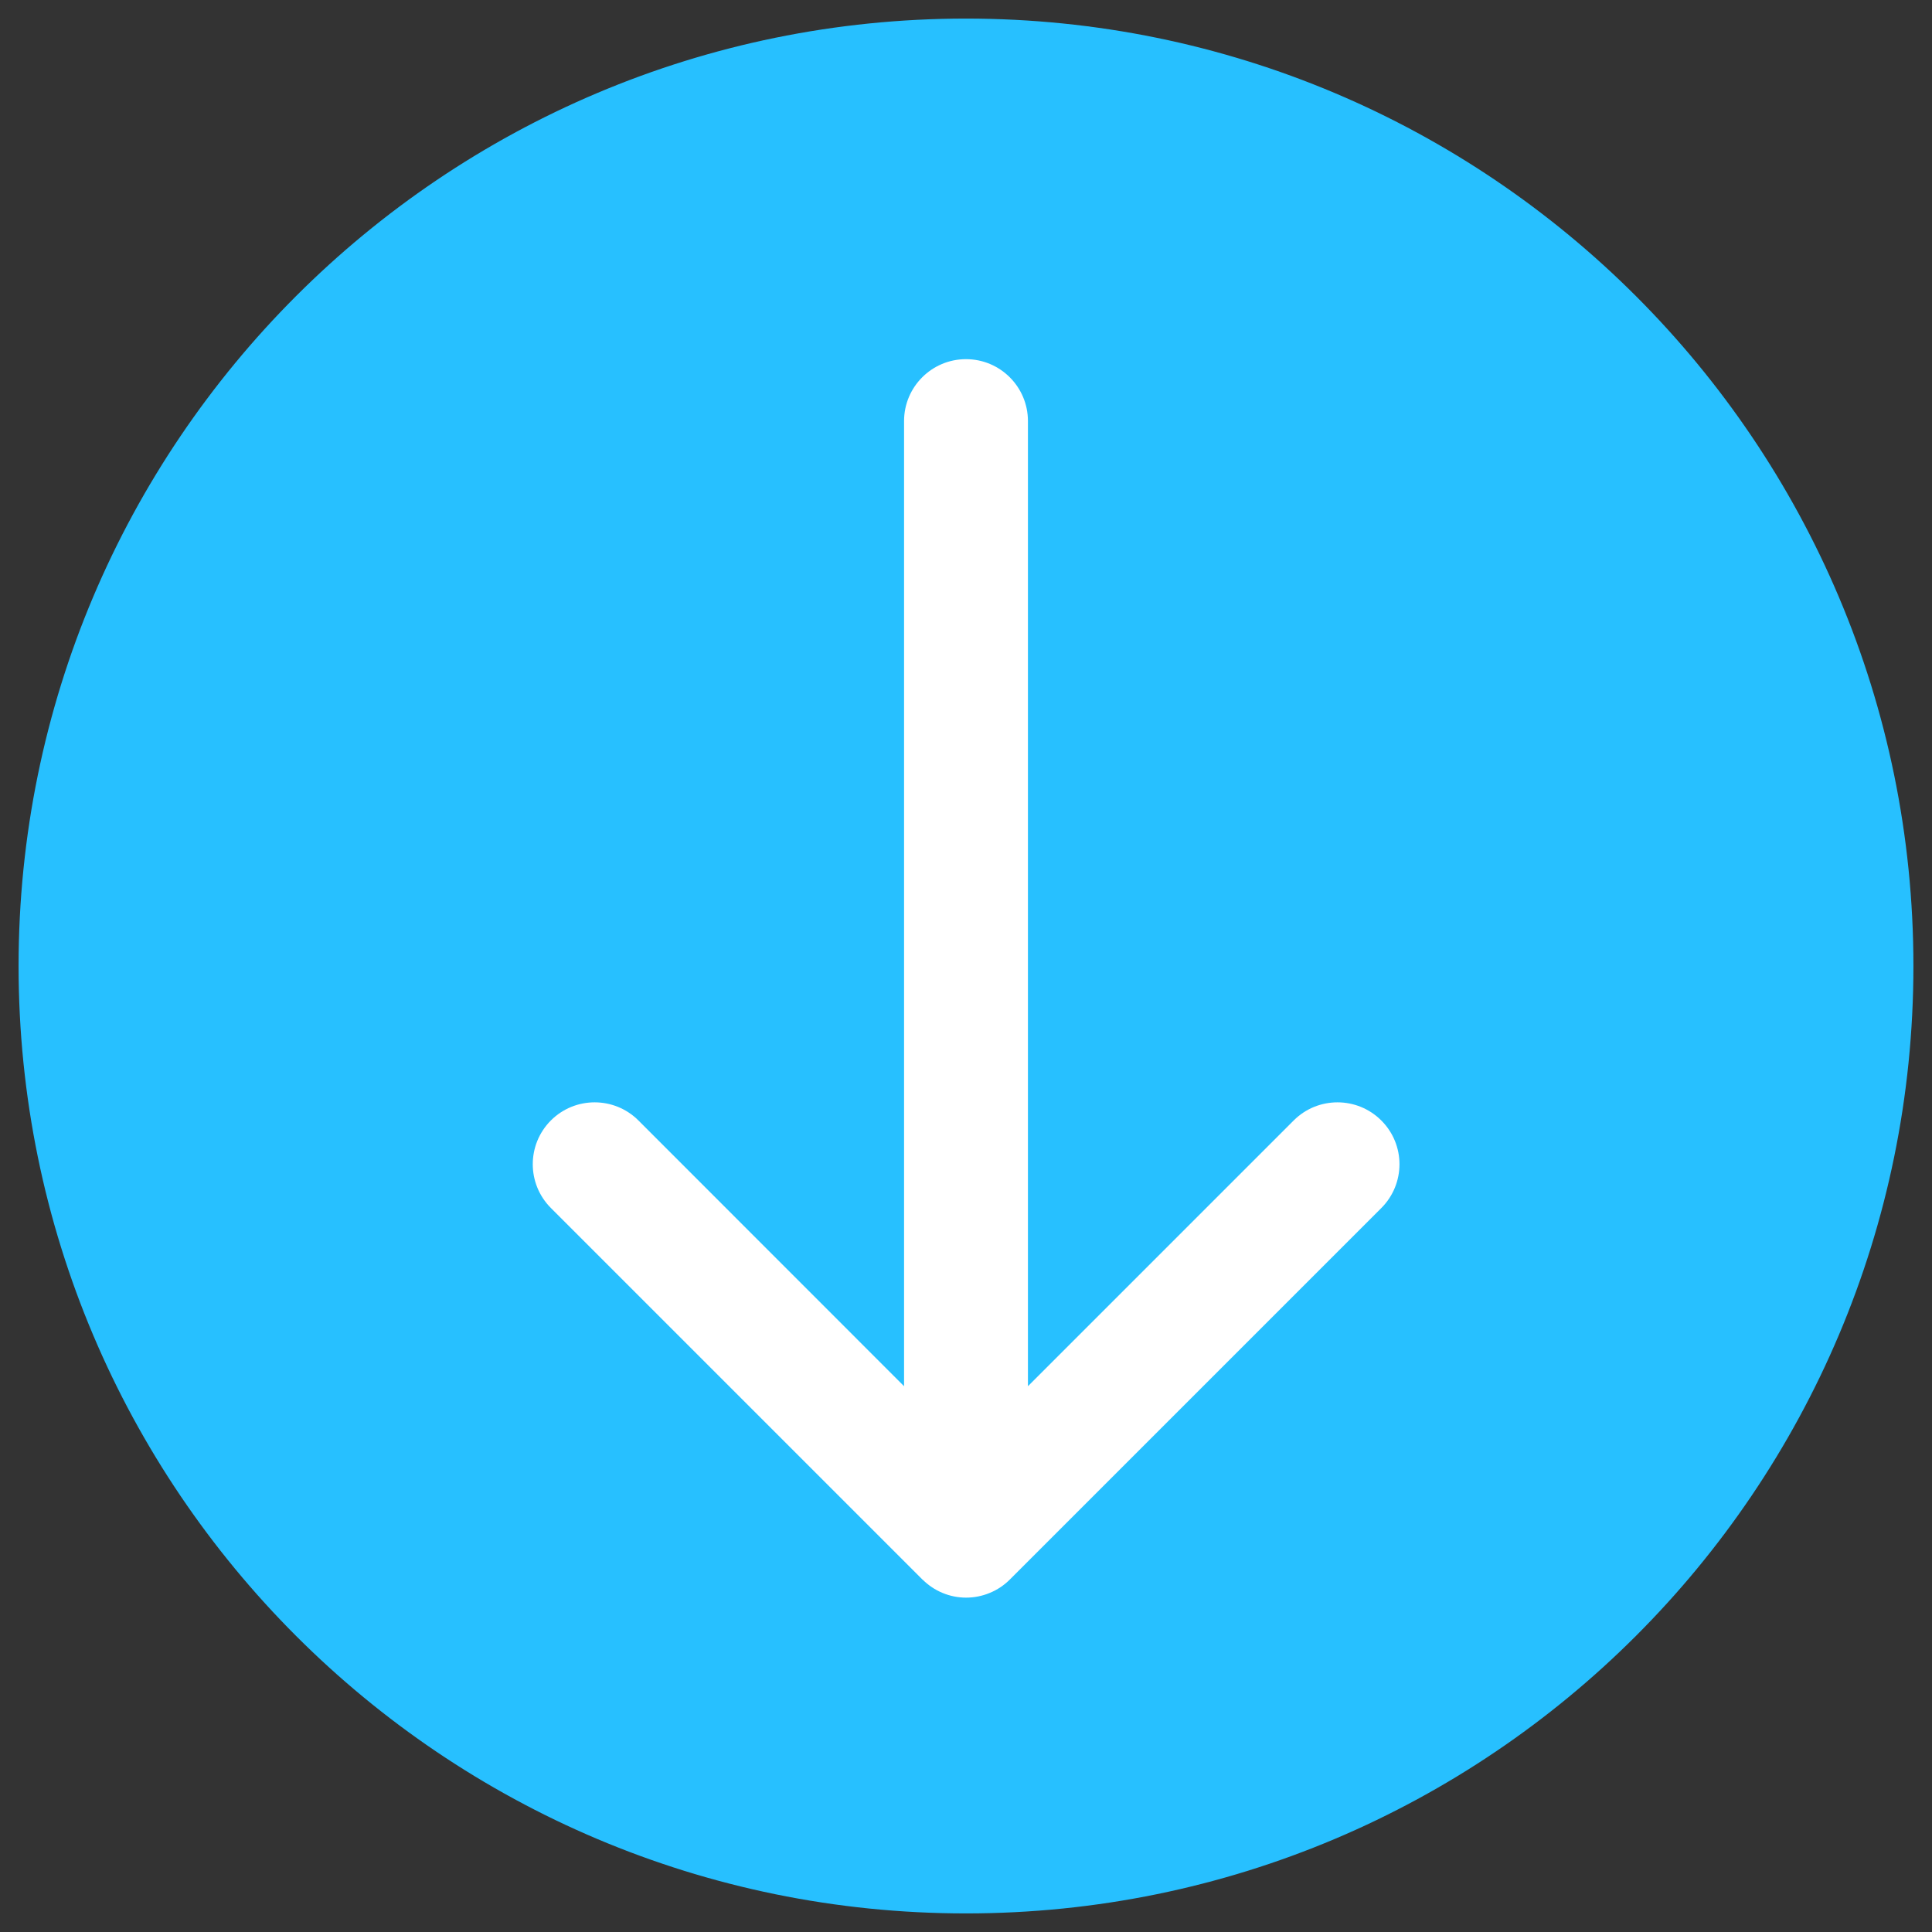
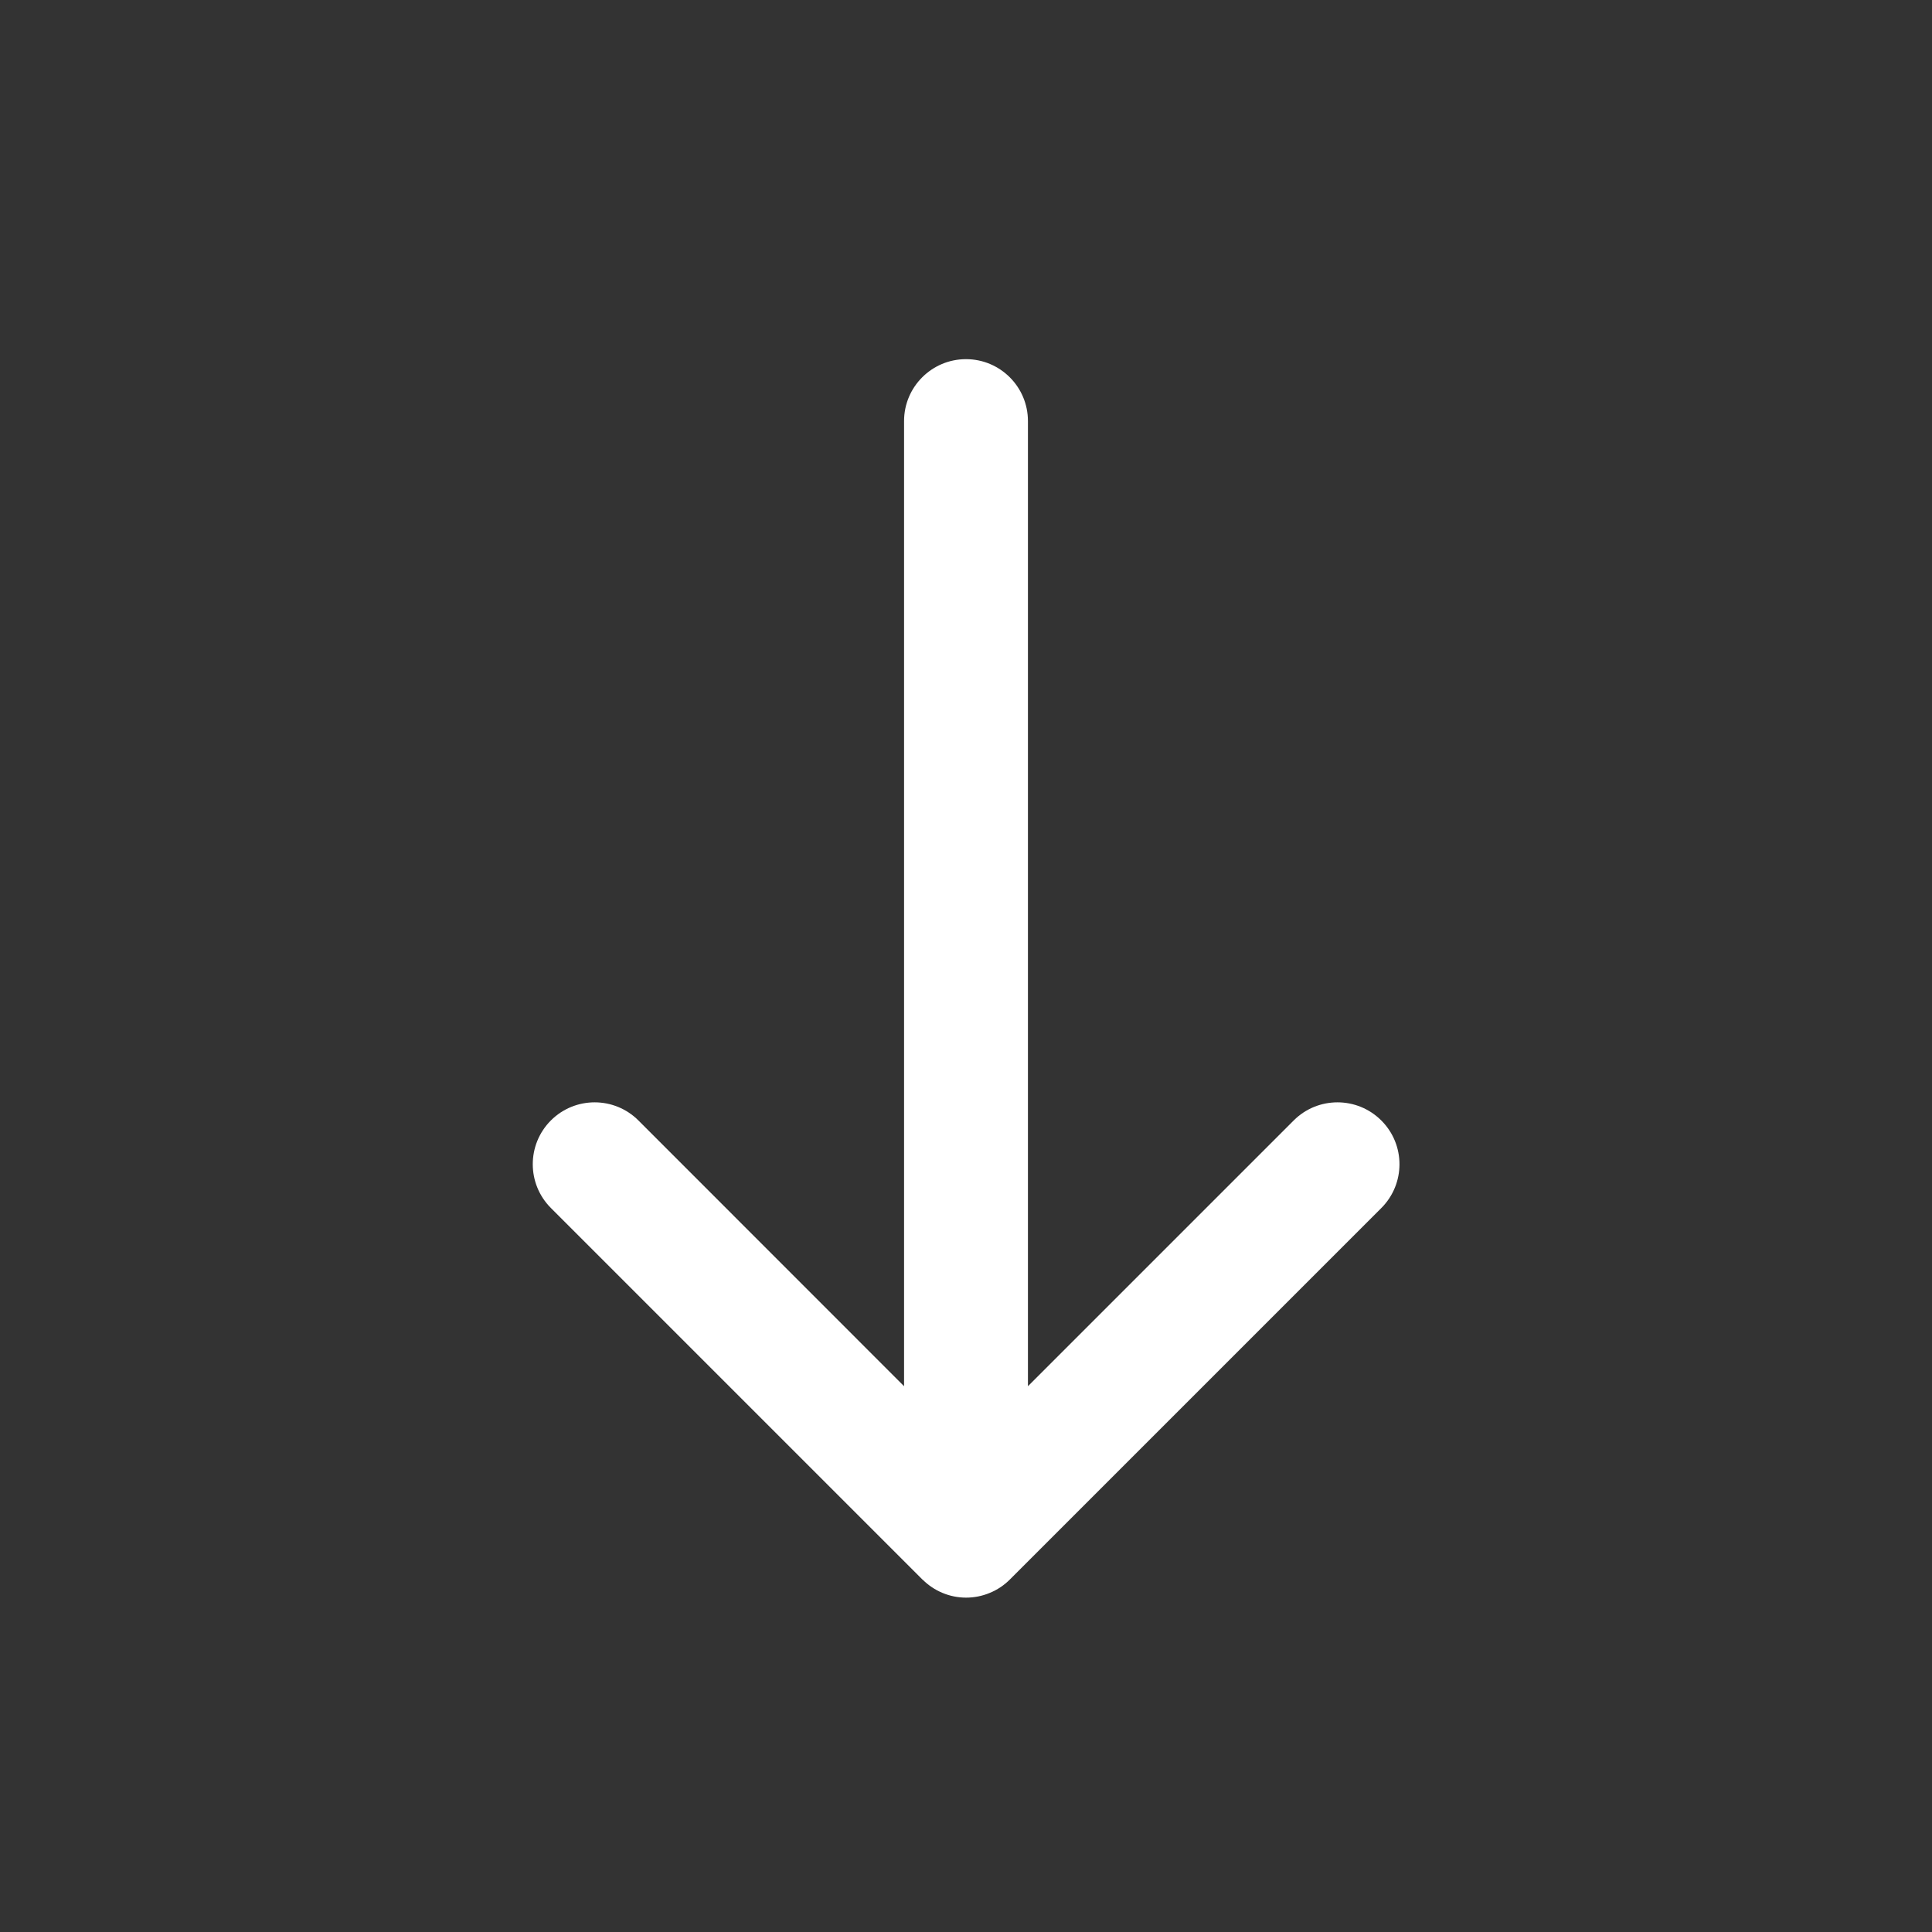
<svg xmlns="http://www.w3.org/2000/svg" width="52px" height="52px" viewBox="0 0 52 52" version="1.1">
  <rect x="0" y="0" width="52" height="52" fill="#333333" stroke="none" />
  <title>Download</title>
  <desc>Created with Sketch.</desc>
  <defs />
  <g id="Page-1" stroke="none" stroke-width="1" fill="none" fill-rule="evenodd">
    <g id="09-BID-Renewal-Desktop" transform="translate(-1158, -931)">
      <g id="Download" transform="translate(977, 604)">
        <g transform="translate(182, 328)">
-           <path d="M25,0 C11.193,0 0,11.193 0,25 C0,38.807 11.193,50 25,50 C38.807,50 50,38.807 50,25 C50,11.193 38.807,0 25,0 L25,0 Z" id="Shape" stroke="#27C0FF" fill="#27C0FF" />
          <path d="M36.18,31.513 L26.18,41.513 C26.027,41.667 25.843,41.79 25.64,41.873 C25.233,42.043 24.773,42.043 24.367,41.873 C24.167,41.79 23.99,41.67 23.84,41.523 C23.837,41.52 23.83,41.52 23.827,41.513 L13.827,31.513 C13.177,30.863 13.177,29.807 13.827,29.157 C14.477,28.507 15.533,28.507 16.183,29.157 L23.333,36.31 L23.333,10.333 C23.333,9.413 24.08,8.667 25,8.667 C25.92,8.667 26.667,9.413 26.667,10.333 L26.667,36.31 L33.82,29.157 C34.47,28.507 35.527,28.507 36.177,29.157 C36.83,29.807 36.83,30.86 36.18,31.513 L36.18,31.513 Z" id="Path" fill="#FFFFFF" />
        </g>
      </g>
    </g>
  </g>
</svg>